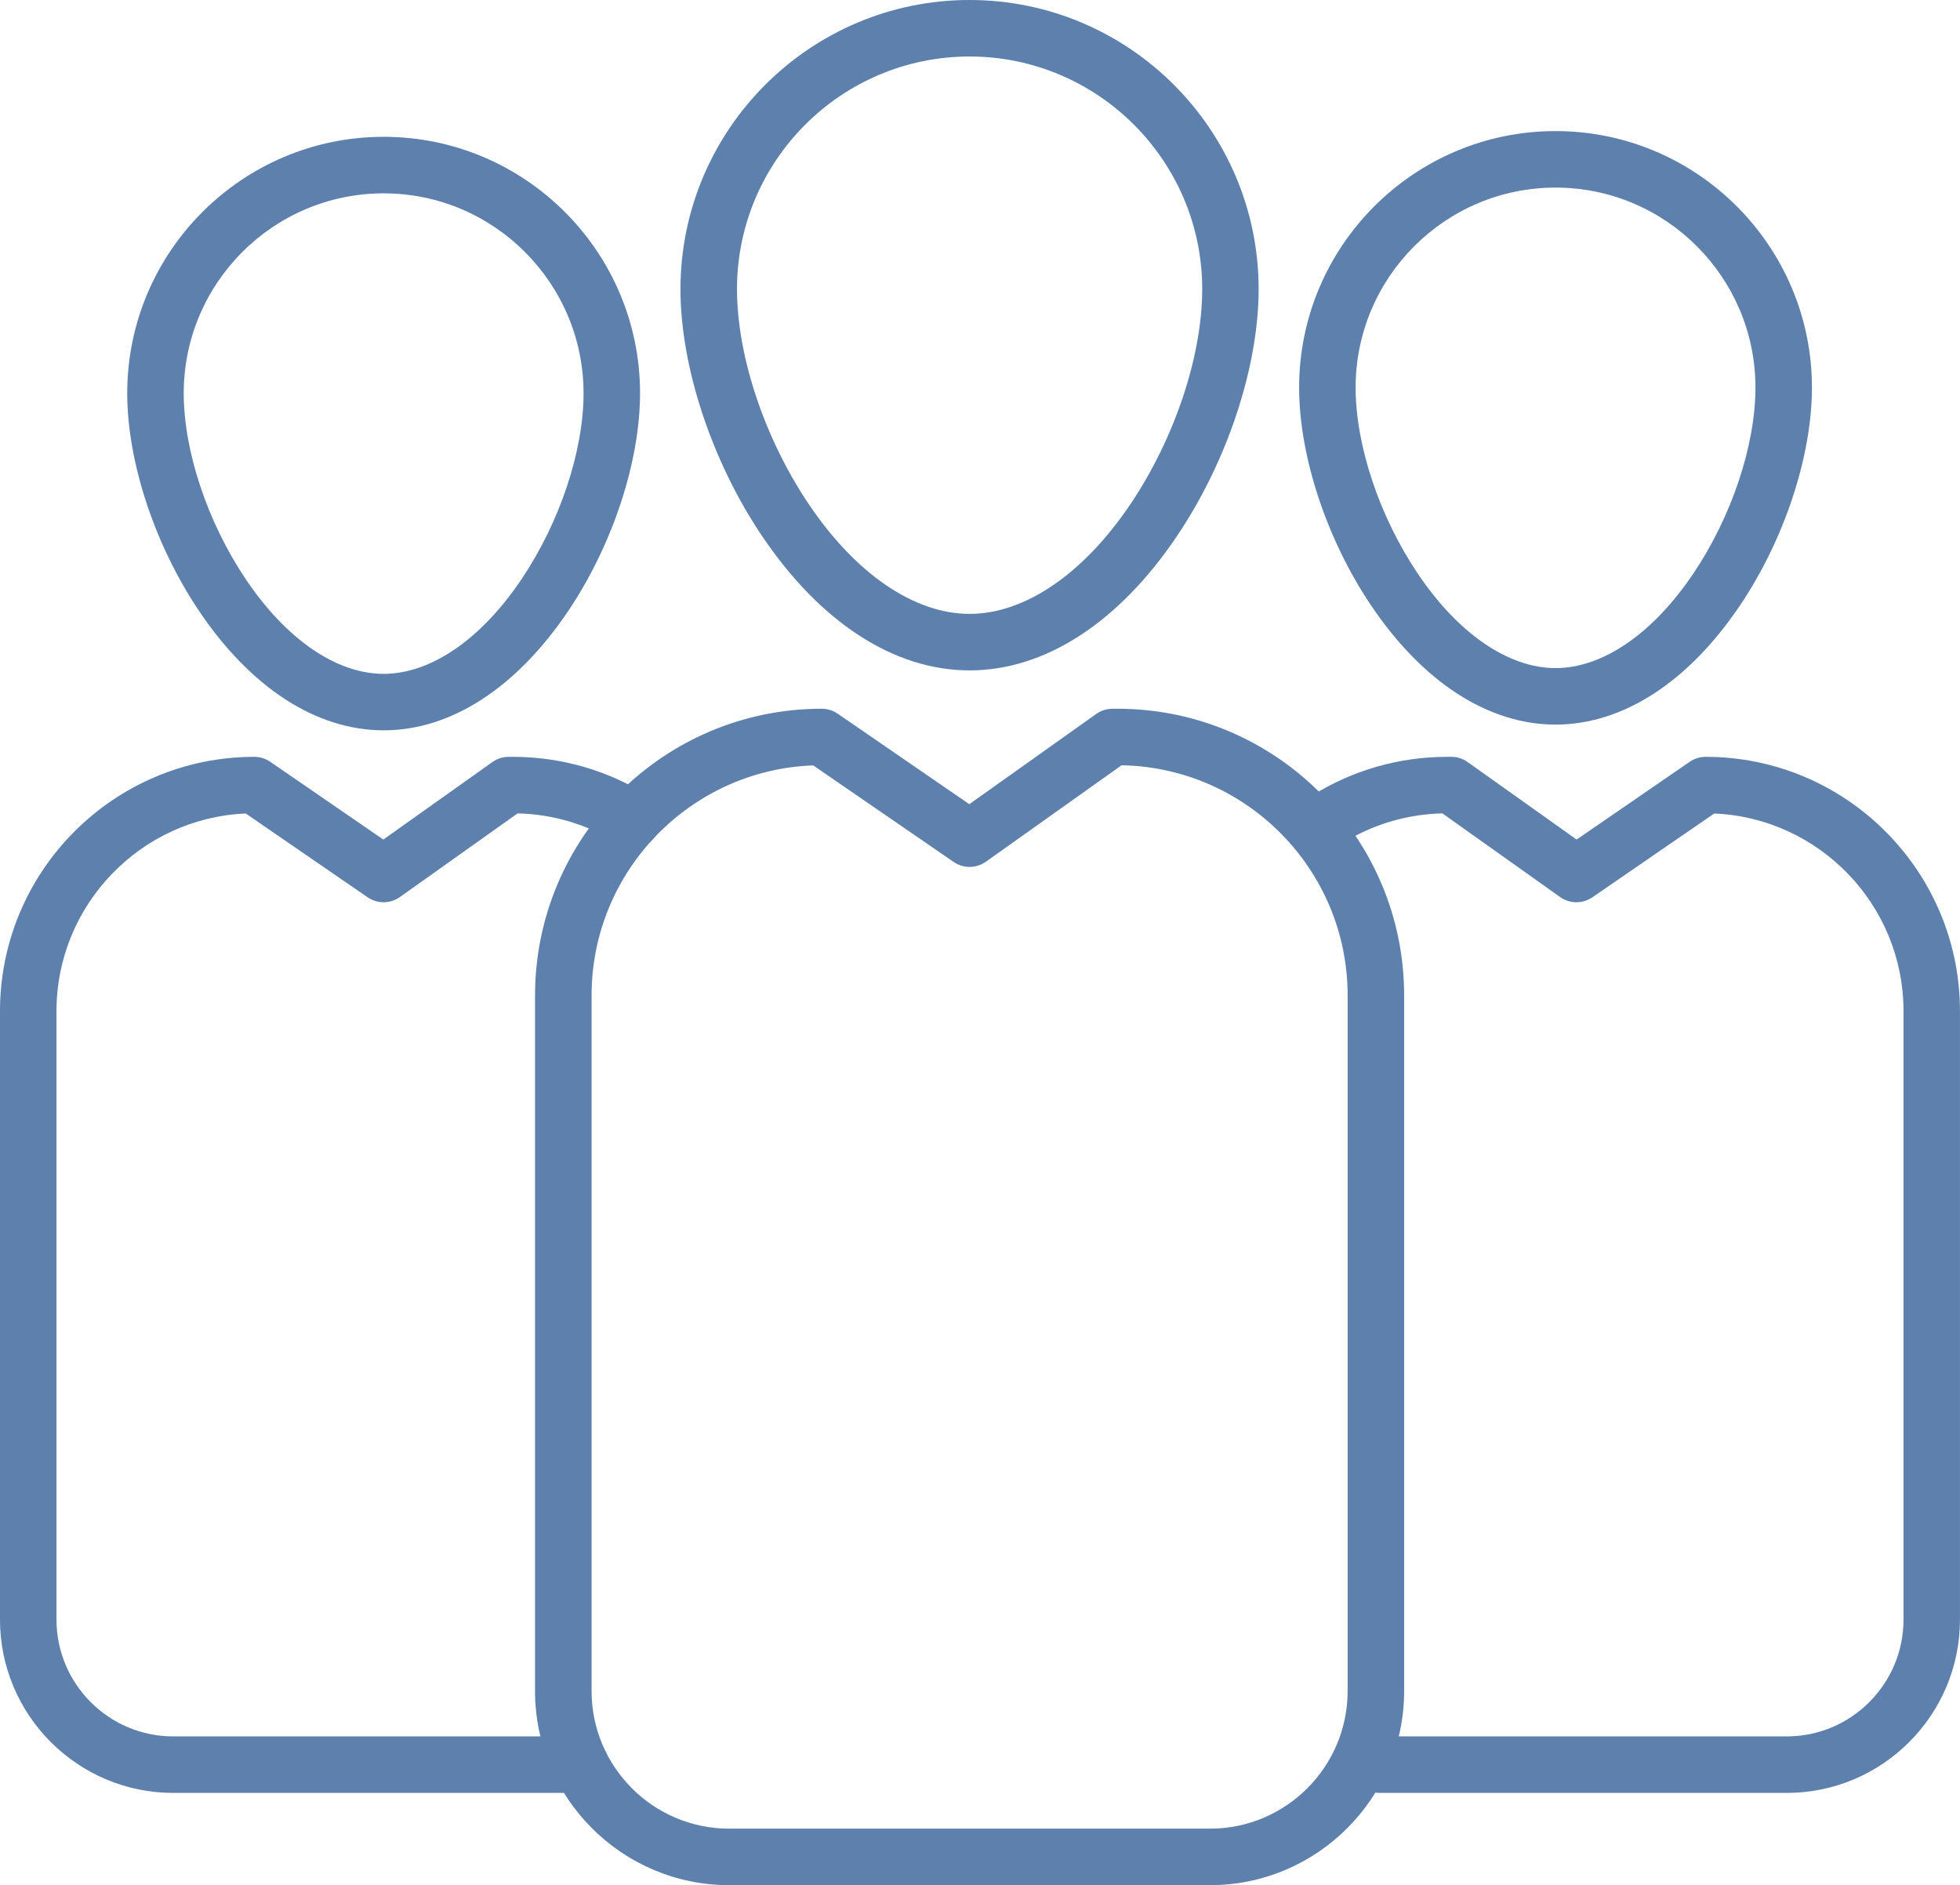
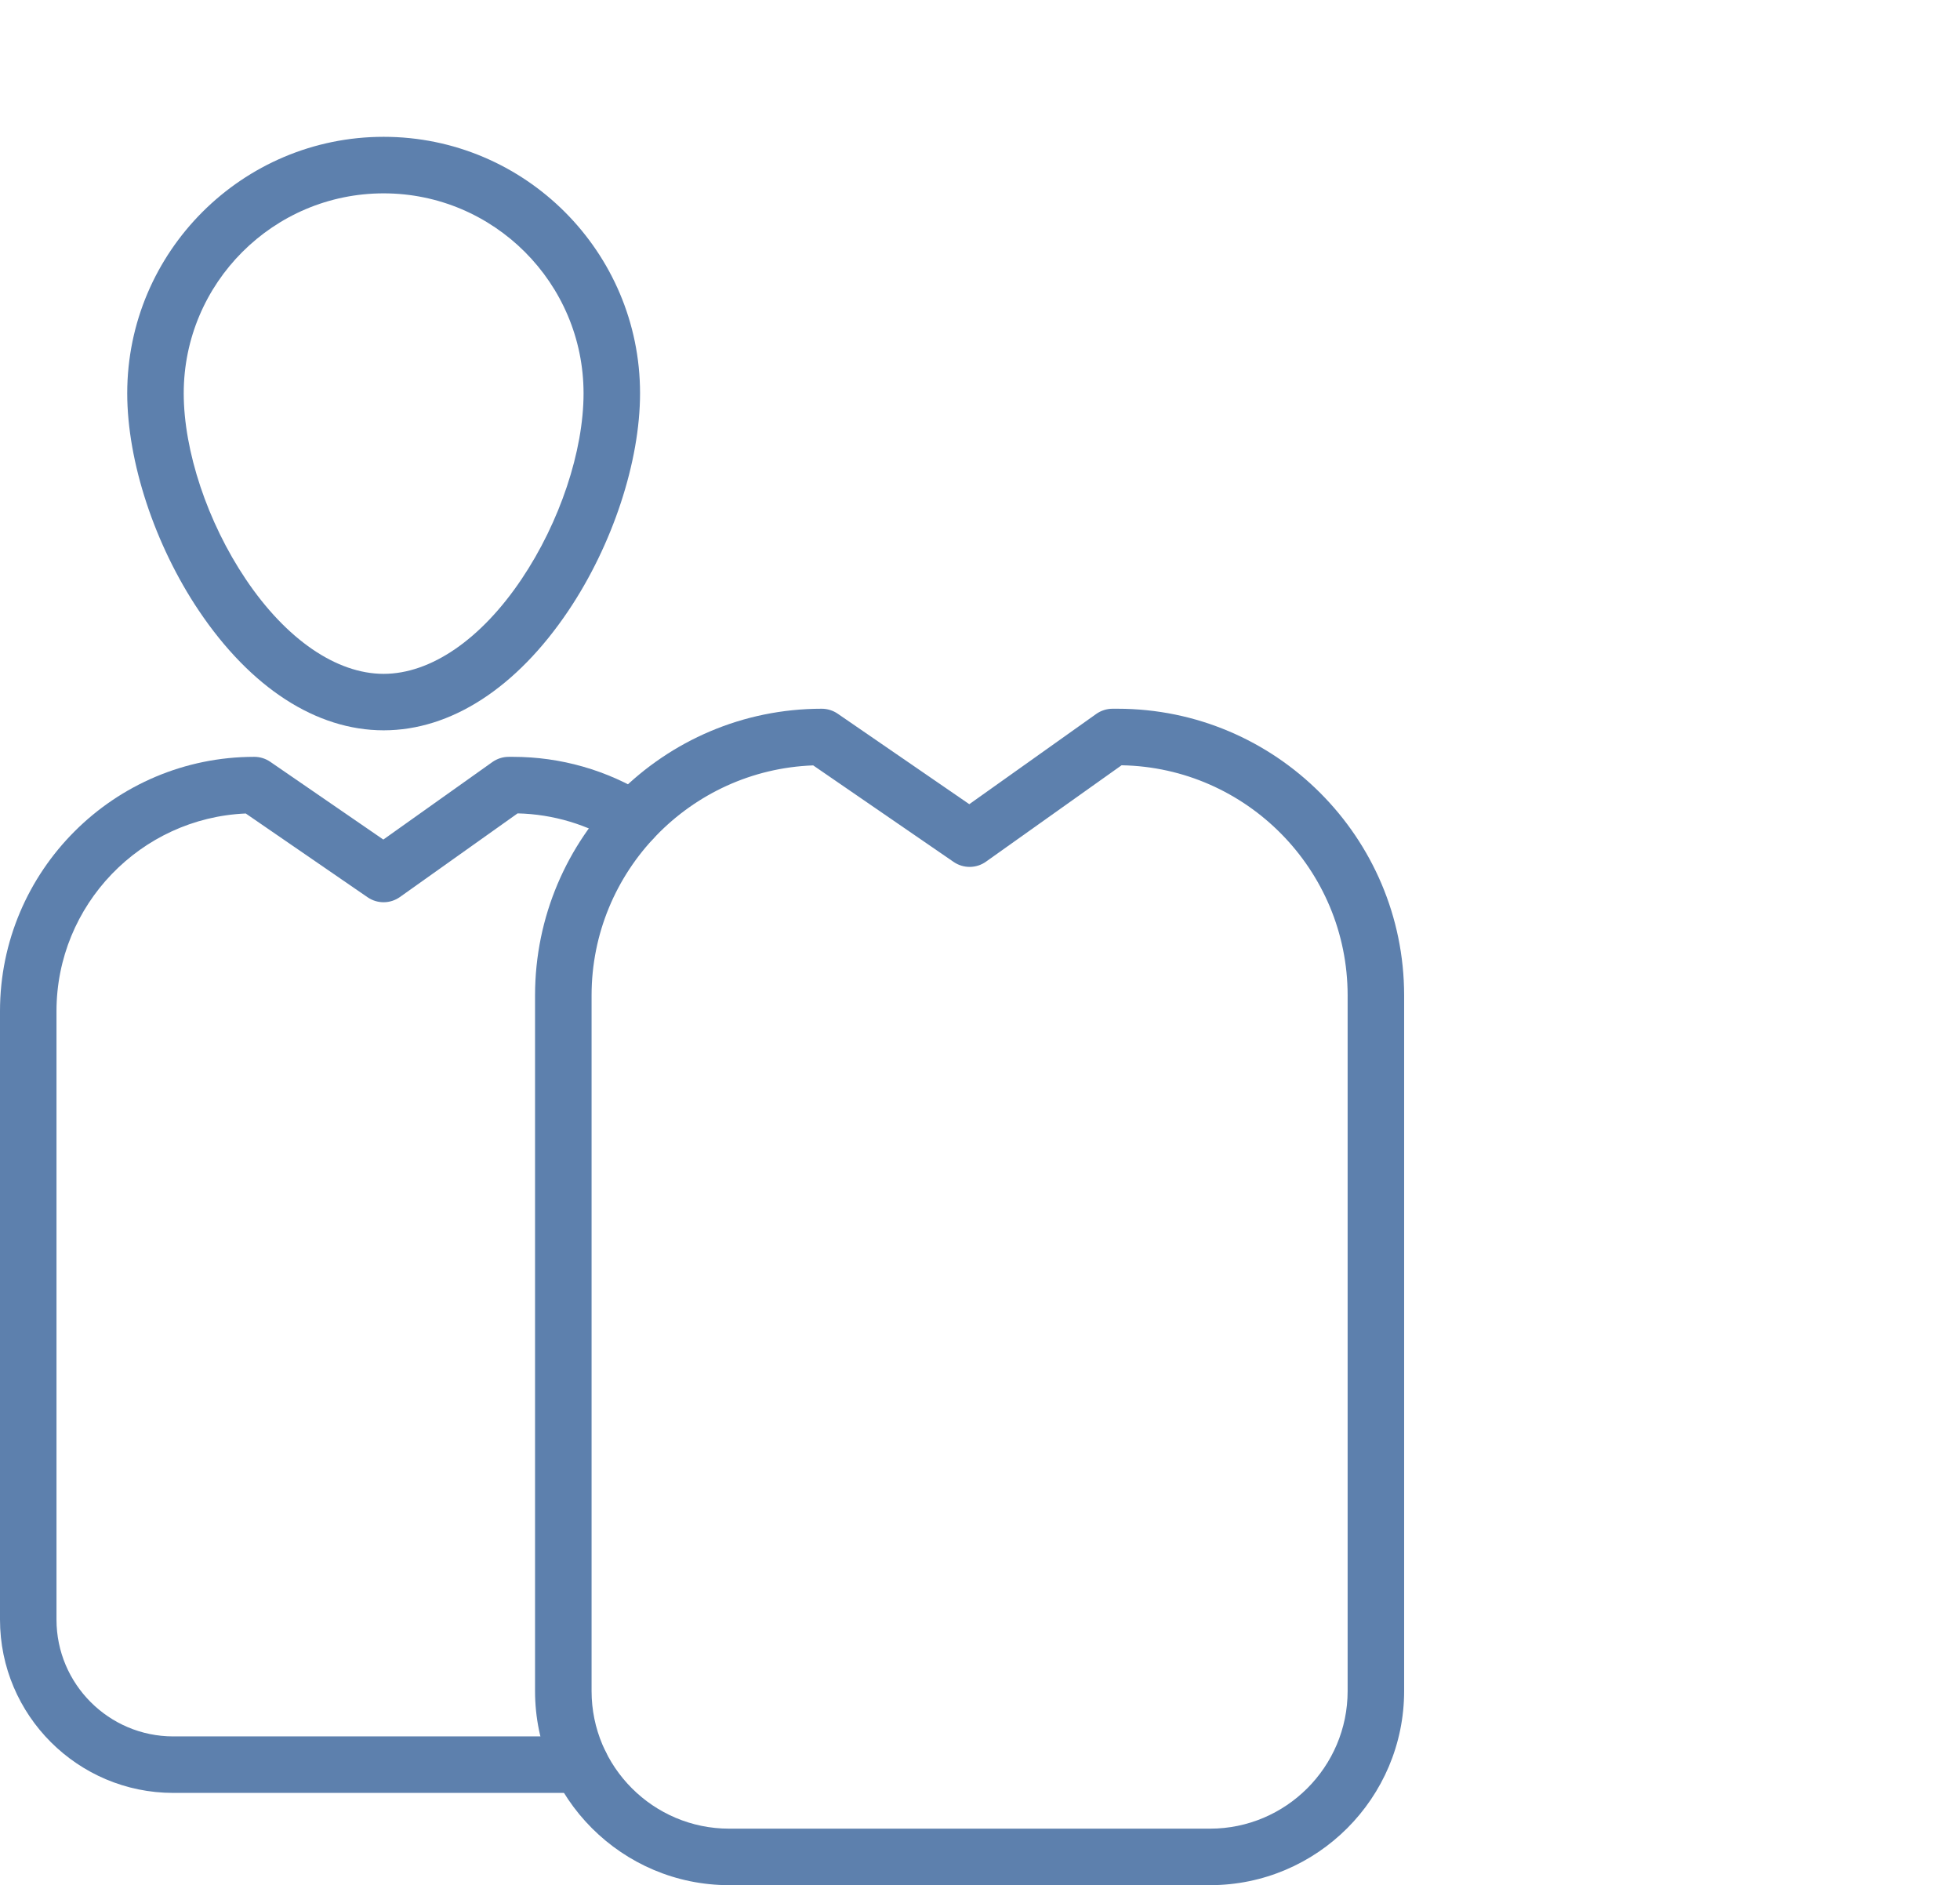
<svg xmlns="http://www.w3.org/2000/svg" fill="#000000" height="500.5" preserveAspectRatio="xMidYMid meet" version="1" viewBox="0.0 0.0 520.4 500.5" width="520.4" zoomAndPan="magnify">
  <g id="change1_6">
    <path d="M321.27,500.46H193.59c-28.41,0-51.53-23.12-51.53-51.53V264.26c0-41.97,34.14-76.11,76.11-76.11 c1.52,0,3,0.46,4.25,1.32l34.94,24.02l33.69-23.95c1.27-0.9,2.79-1.39,4.35-1.39h1.3c41.97,0,76.11,34.14,76.11,76.11v184.67 C372.8,477.34,349.69,500.46,321.27,500.46z M215.91,203.19c-32.65,1.2-58.84,28.13-58.84,61.07v184.67 c0,20.14,16.39,36.53,36.53,36.53h127.68c20.14,0,36.53-16.39,36.53-36.53V264.26c0-33.33-26.83-60.52-60.02-61.1l-36,25.59 c-2.57,1.83-6,1.85-8.59,0.07L215.91,203.19z" fill="#5d80ad" />
  </g>
  <g id="change1_2">
-     <path d="M257.43,177.97c-20.06,0-39.67-12.73-55.2-35.83c-13.3-19.79-21.56-44.84-21.56-65.38 C180.68,34.43,215.11,0,257.43,0s76.75,34.43,76.75,76.75c0,20.54-8.26,45.6-21.56,65.38C297.1,165.25,277.5,177.97,257.43,177.97z M257.43,15c-34.05,0-61.75,27.7-61.75,61.75c0,17.72,7.28,39.57,19.01,57.02c12.47,18.56,28.05,29.2,42.75,29.2 c14.69,0,30.27-10.64,42.75-29.2c11.72-17.45,19.01-39.29,19.01-57.02C319.19,42.7,291.48,15,257.43,15z" fill="#5d80ad" />
-   </g>
+     </g>
  <g id="change1_4">
-     <path d="M413.01,192.36c-17.87,0-35.3-11.28-49.06-31.76c-11.73-17.46-19.02-39.57-19.02-57.72 c0-37.54,30.54-68.08,68.08-68.08s68.08,30.54,68.08,68.08c0,18.15-7.29,40.26-19.02,57.72 C448.31,181.08,430.89,192.36,413.01,192.36z M413.01,49.8c-29.27,0-53.08,23.81-53.08,53.08c0,15.33,6.31,34.24,16.47,49.35 c10.73,15.97,24.08,25.13,36.61,25.13s25.88-9.16,36.61-25.13c10.16-15.11,16.47-34.02,16.47-49.35 C466.09,73.61,442.28,49.8,413.01,49.8z" fill="#5d80ad" />
-   </g>
+     </g>
  <g id="change1_5">
    <path d="M154.13,475.97H46.01C20.64,475.97,0,455.33,0,429.96V268.43c0-37.23,30.29-67.51,67.51-67.51 c1.52,0,3,0.46,4.25,1.32l30.02,20.64l28.94-20.57c1.27-0.9,2.79-1.39,4.35-1.39h1.13c12.68,0,25.04,3.54,35.75,10.23 c3.51,2.2,4.58,6.82,2.38,10.34c-2.2,3.51-6.82,4.58-10.34,2.38c-7.97-4.98-17.13-7.72-26.56-7.94l-31.24,22.2 c-2.57,1.83-6,1.85-8.59,0.07l-32.35-22.24C37.34,217.15,15,240.23,15,268.43v161.53c0,17.1,13.91,31.01,31.01,31.01h108.12 c4.14,0,7.5,3.36,7.5,7.5S158.28,475.97,154.13,475.97z" fill="#5d80ad" />
  </g>
  <g id="change1_1">
    <path d="M101.86,193.88c-17.87,0-35.3-11.28-49.06-31.76c-11.73-17.46-19.02-39.57-19.02-57.72 c0-37.54,30.54-68.08,68.08-68.08s68.08,30.54,68.08,68.08c0,18.15-7.29,40.26-19.02,57.72 C137.15,182.61,119.73,193.88,101.86,193.88z M101.86,51.33c-29.27,0-53.08,23.81-53.08,53.08c0,15.33,6.31,34.24,16.47,49.35 c10.73,15.97,24.08,25.13,36.61,25.13s25.88-9.16,36.61-25.13c10.16-15.11,16.47-34.02,16.47-49.35 C154.93,75.14,131.12,51.33,101.86,51.33z" fill="#5d80ad" />
  </g>
  <g id="change1_3">
-     <path d="M474.39,475.97H366.27c-4.14,0-7.5-3.36-7.5-7.5s3.36-7.5,7.5-7.5h108.12c17.1,0,31.01-13.91,31.01-31.01 V268.43c0-28.2-22.34-51.28-50.25-52.47L422.8,238.2c-2.6,1.78-6.03,1.76-8.59-0.07l-31.24-22.2c-9.43,0.22-18.59,2.95-26.56,7.94 c-3.51,2.2-8.14,1.13-10.34-2.38c-2.2-3.51-1.13-8.14,2.38-10.34c10.71-6.69,23.07-10.23,35.75-10.23h1.13 c1.56,0,3.08,0.48,4.35,1.39l28.93,20.57l30.02-20.64c1.25-0.86,2.73-1.32,4.25-1.32c37.23,0,67.51,30.29,67.51,67.51v161.53 C520.4,455.33,499.76,475.97,474.39,475.97z" fill="#5d80ad" />
-   </g>
+     </g>
</svg>